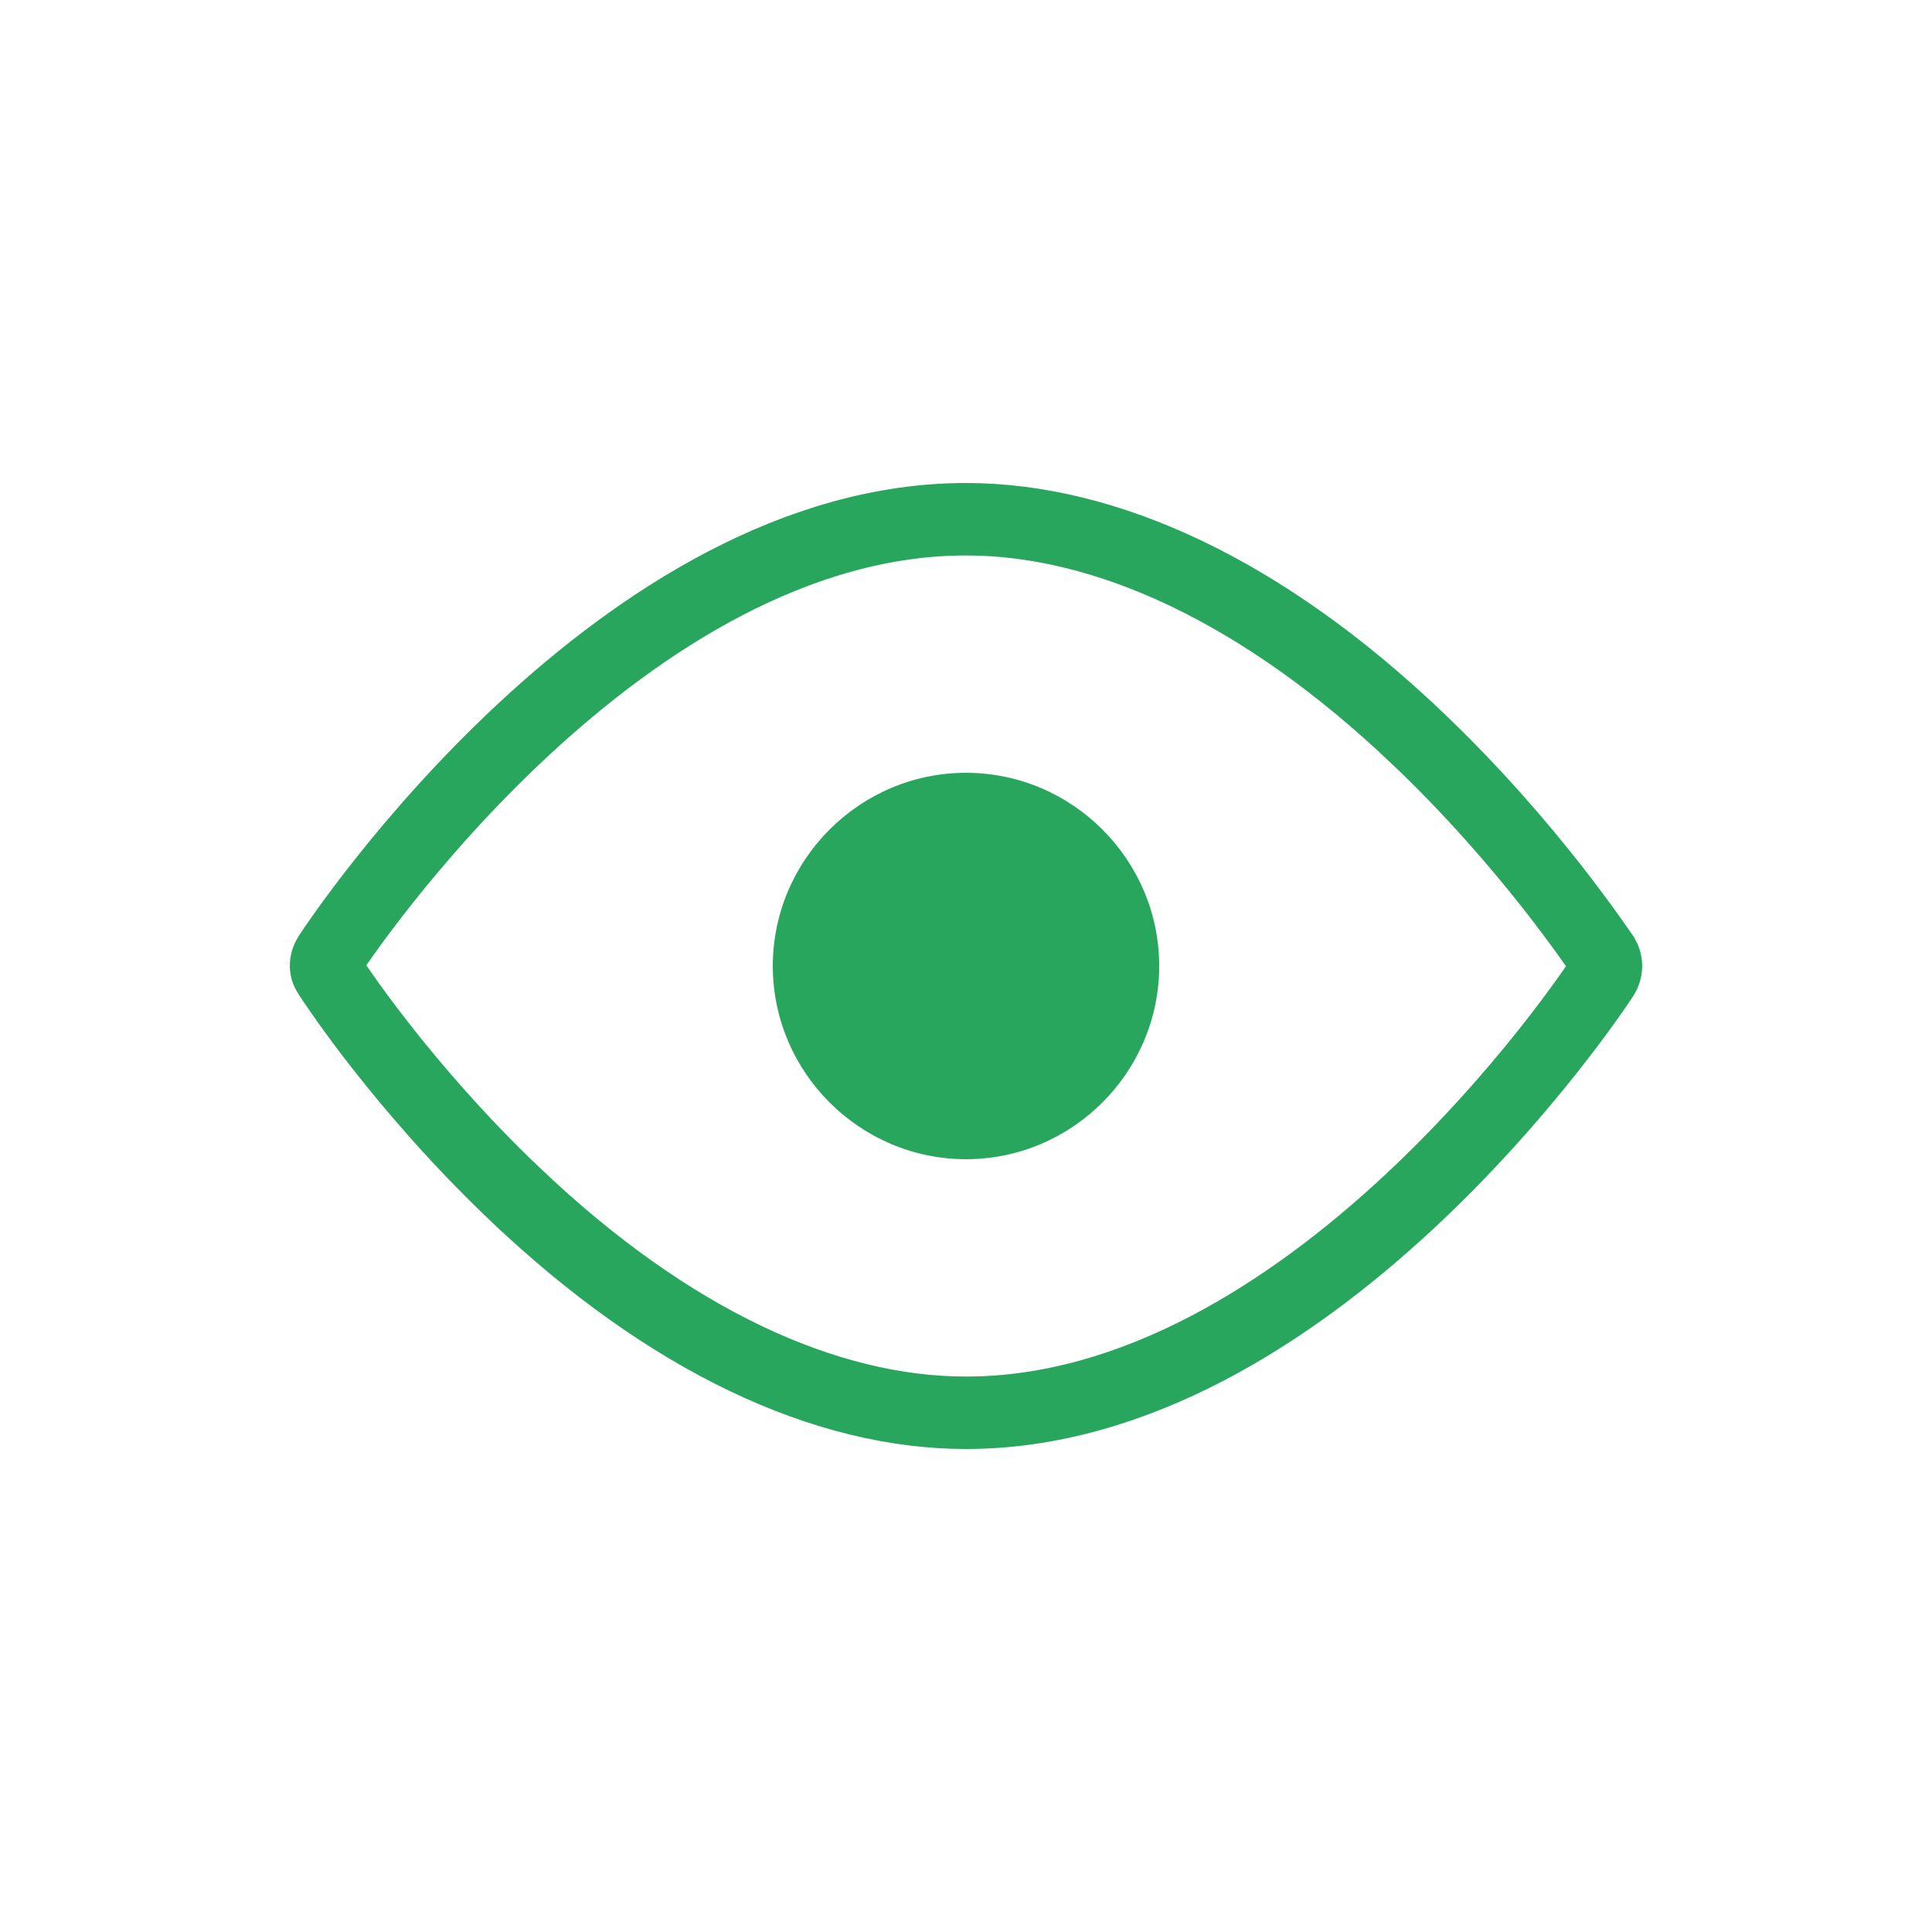
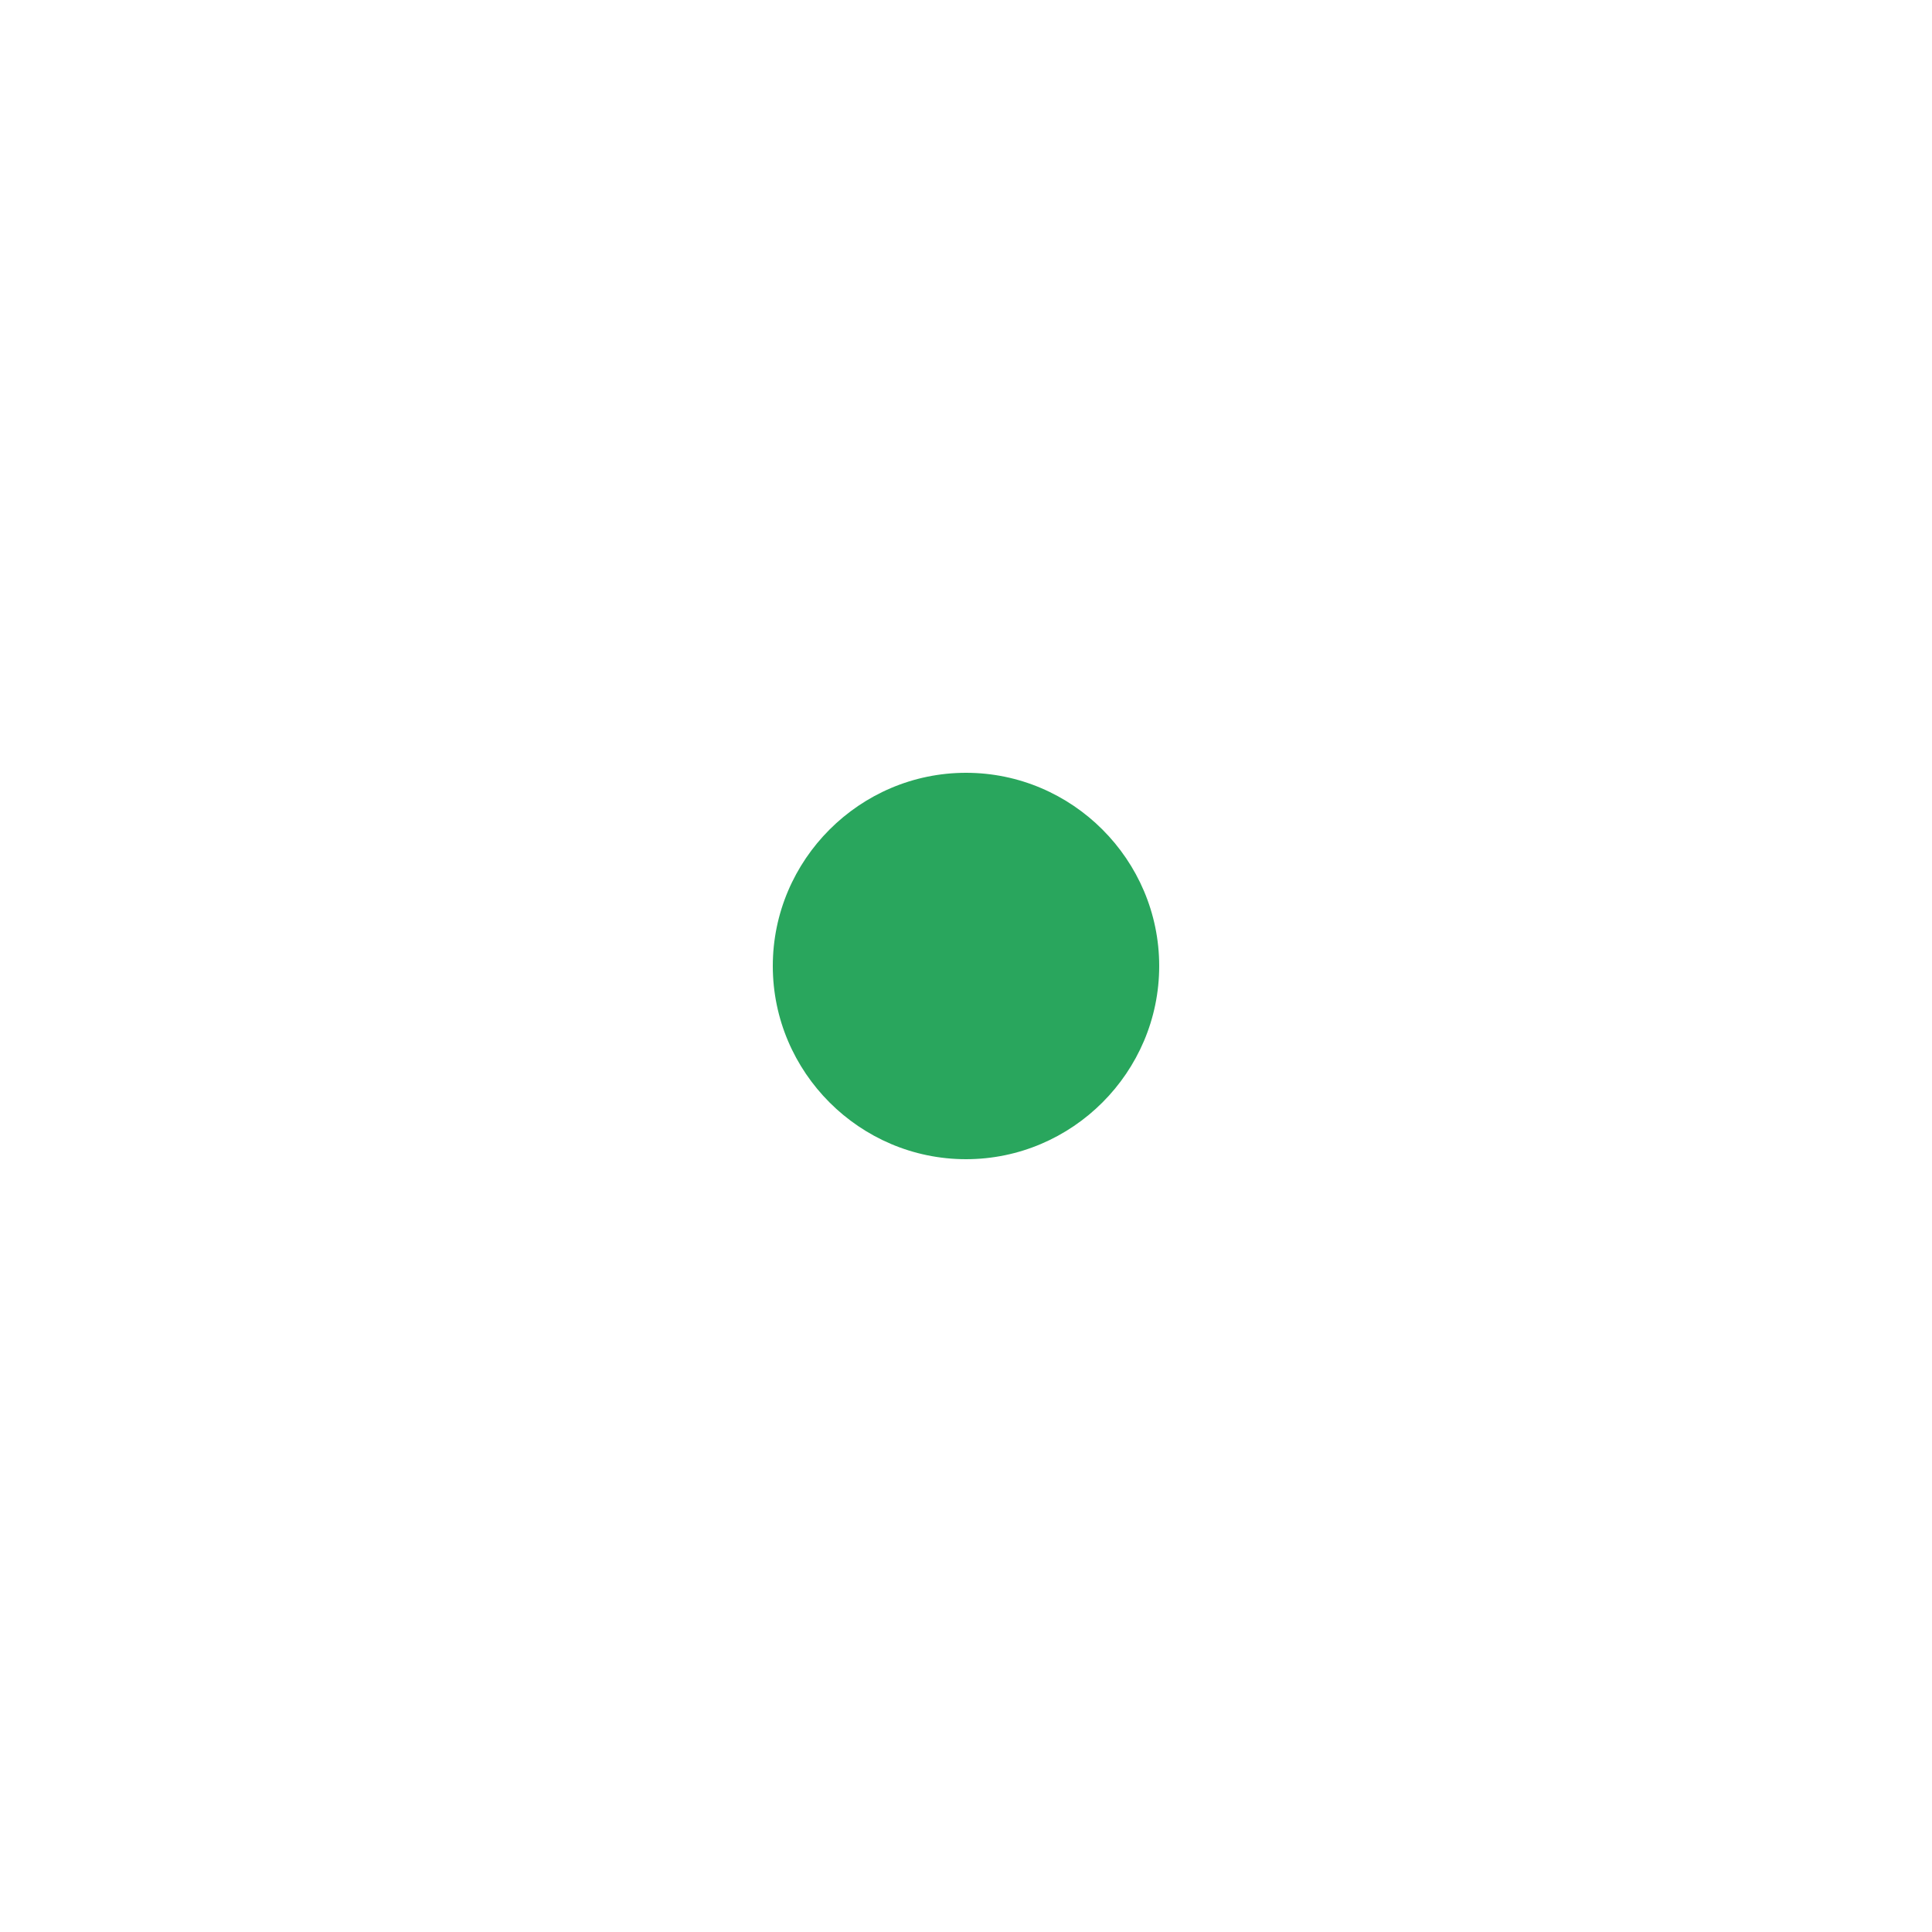
<svg xmlns="http://www.w3.org/2000/svg" width="32" height="32" viewBox="0 0 32 32" fill="none">
  <title>Quick View</title>
-   <path d="M26.539 15.818C26.54 15.819 26.547 15.83 26.557 15.844C26.617 15.946 26.614 16.07 26.549 16.17C26.464 16.301 25.252 18.131 23.324 19.922C21.381 21.727 18.81 23.4 16 23.4C13.671 23.4 11.079 22.205 8.537 19.786L8.536 19.786C7.591 18.887 6.829 17.993 6.297 17.313C6.032 16.974 5.825 16.689 5.683 16.486C5.611 16.384 5.556 16.303 5.518 16.246C5.487 16.2 5.471 16.174 5.465 16.165C5.463 16.162 5.463 16.161 5.463 16.162L5.451 16.141L5.436 16.12C5.395 16.062 5.376 15.945 5.451 15.83C5.536 15.699 6.748 13.868 8.676 12.078C10.619 10.273 13.19 8.6 16 8.6C18.329 8.6 20.921 9.795 23.463 12.214L23.464 12.214C24.41 13.113 25.172 14.008 25.704 14.684C25.969 15.023 26.177 15.306 26.321 15.507C26.393 15.608 26.449 15.688 26.489 15.746L26.539 15.818L26.539 15.818Z" stroke="#29A65D" stroke-width="1.2" />
  <path d="M16 19.2C17.76 19.2 19.2 17.76 19.2 16C19.2 14.24 17.76 12.8 16 12.8C14.24 12.8 12.8 14.24 12.8 16C12.8 17.76 14.24 19.2 16 19.2Z" fill="#29A65D" />
</svg>